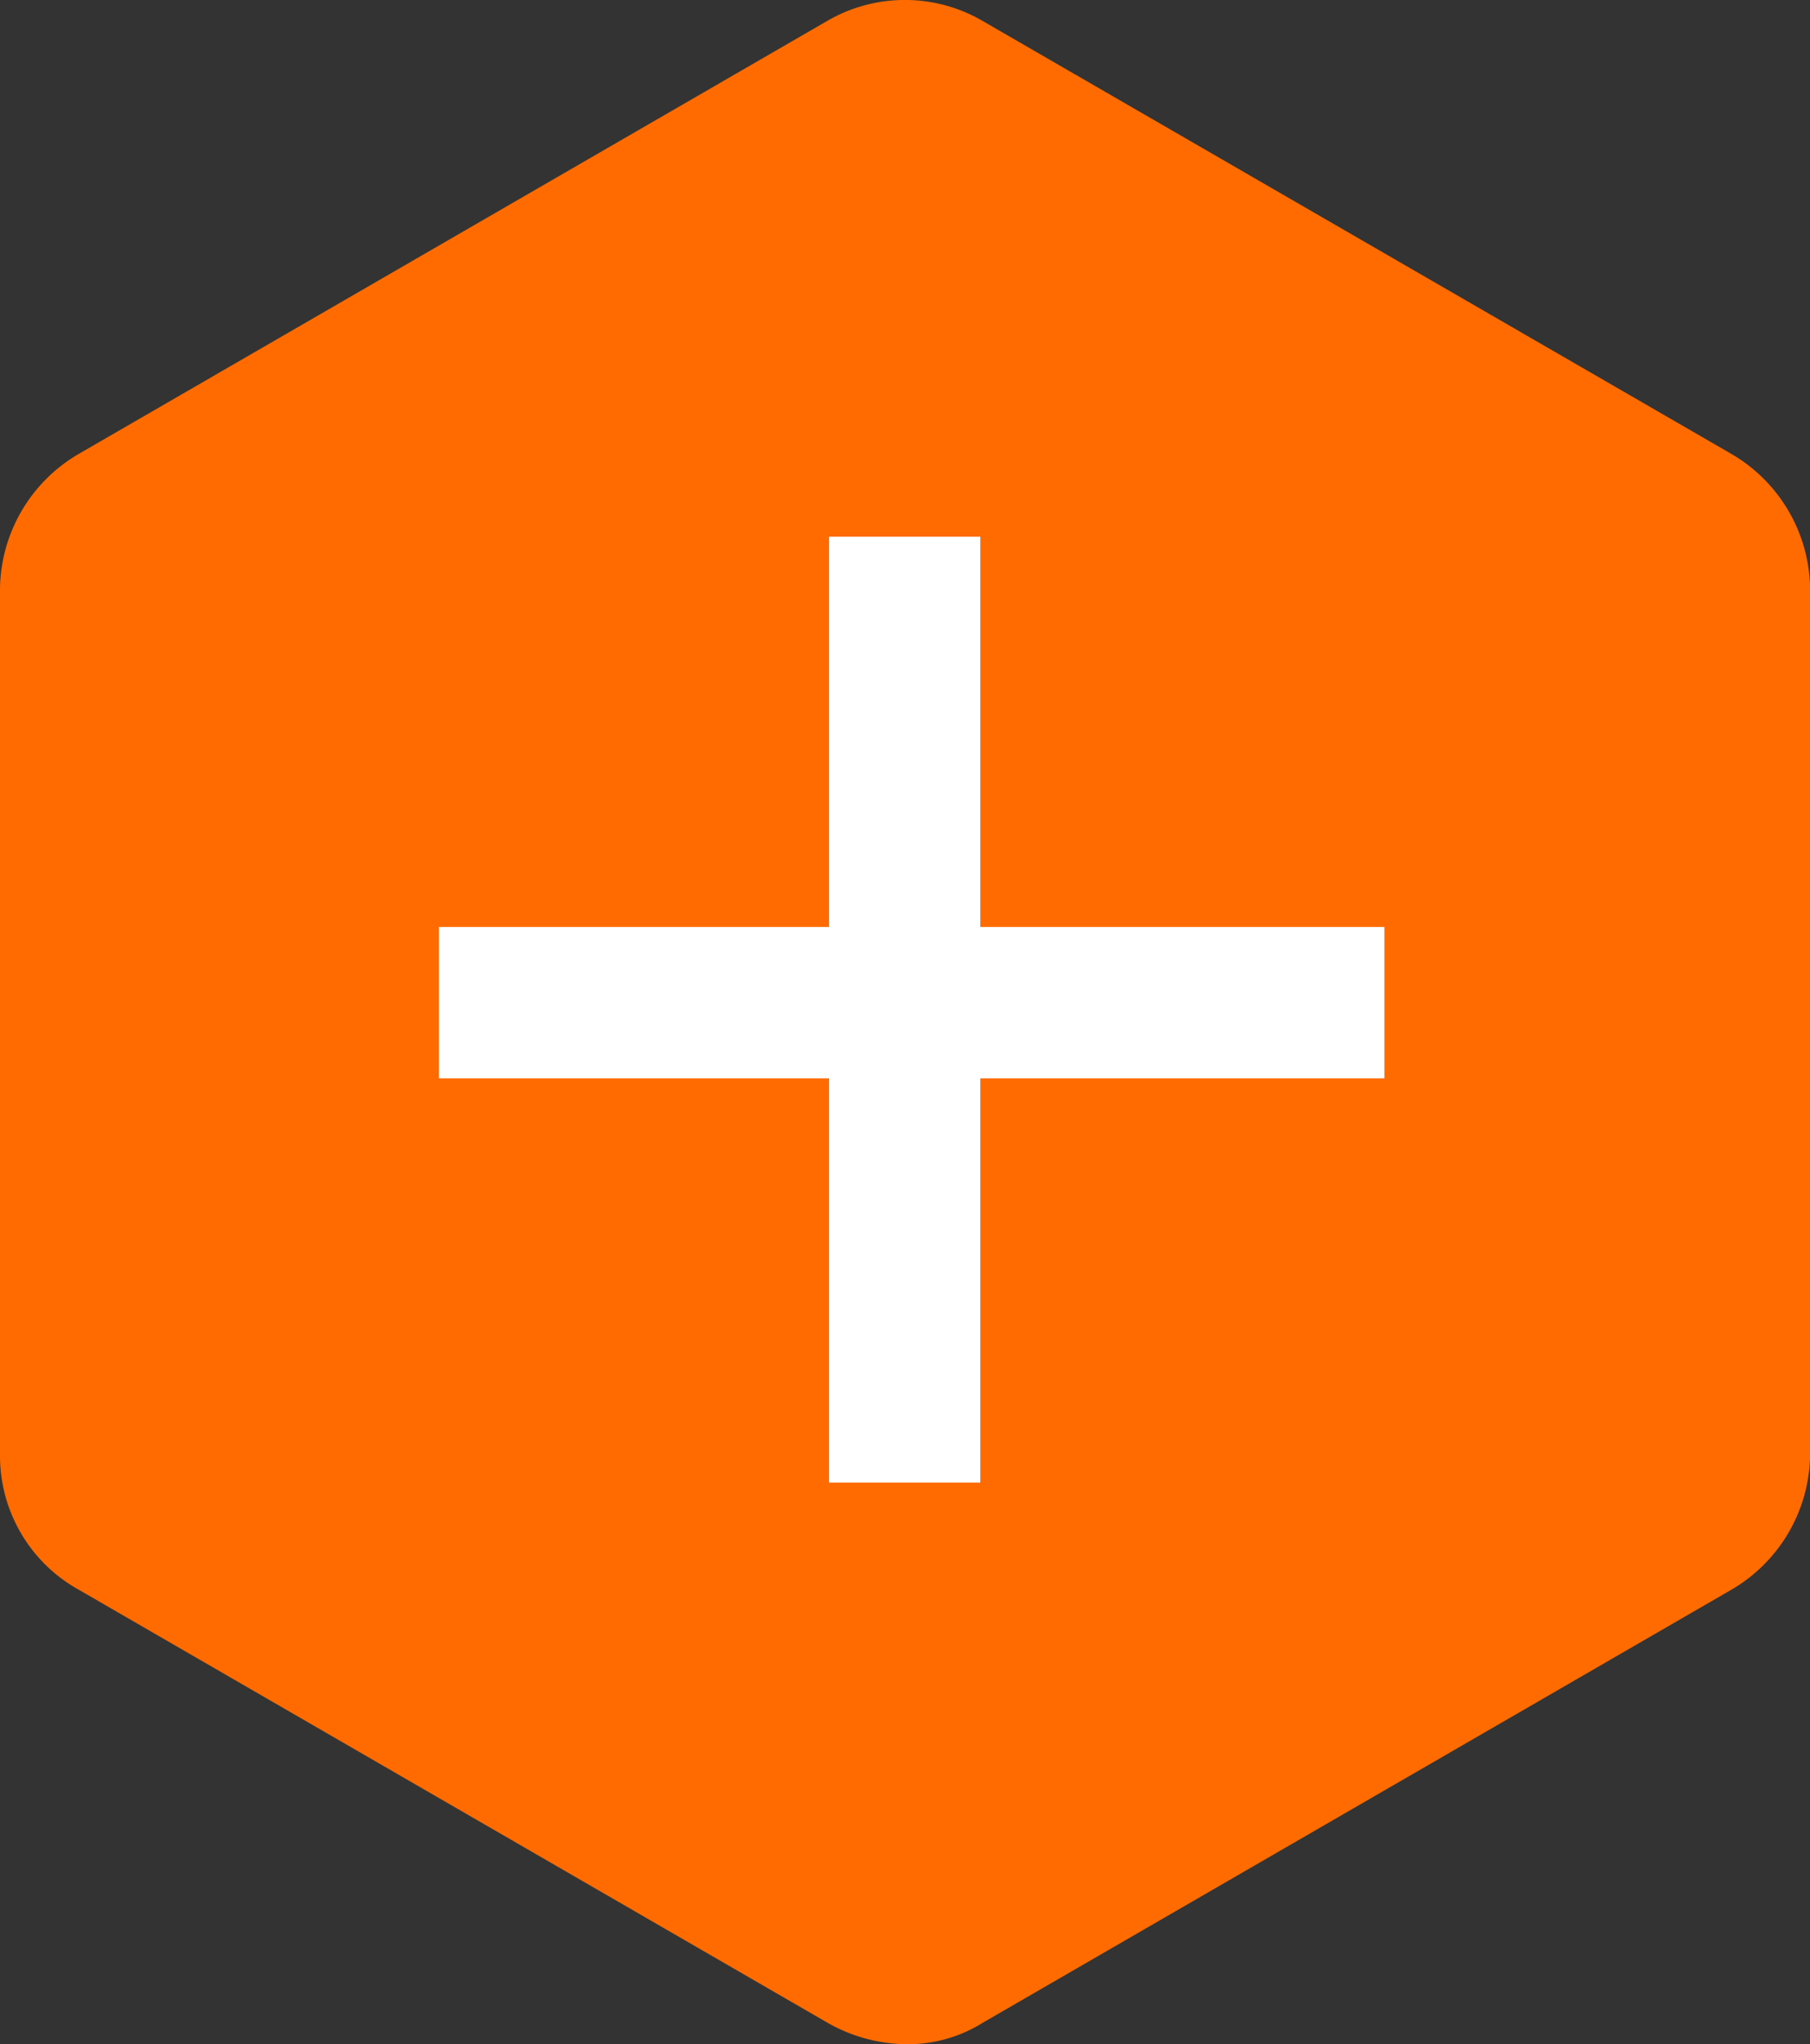
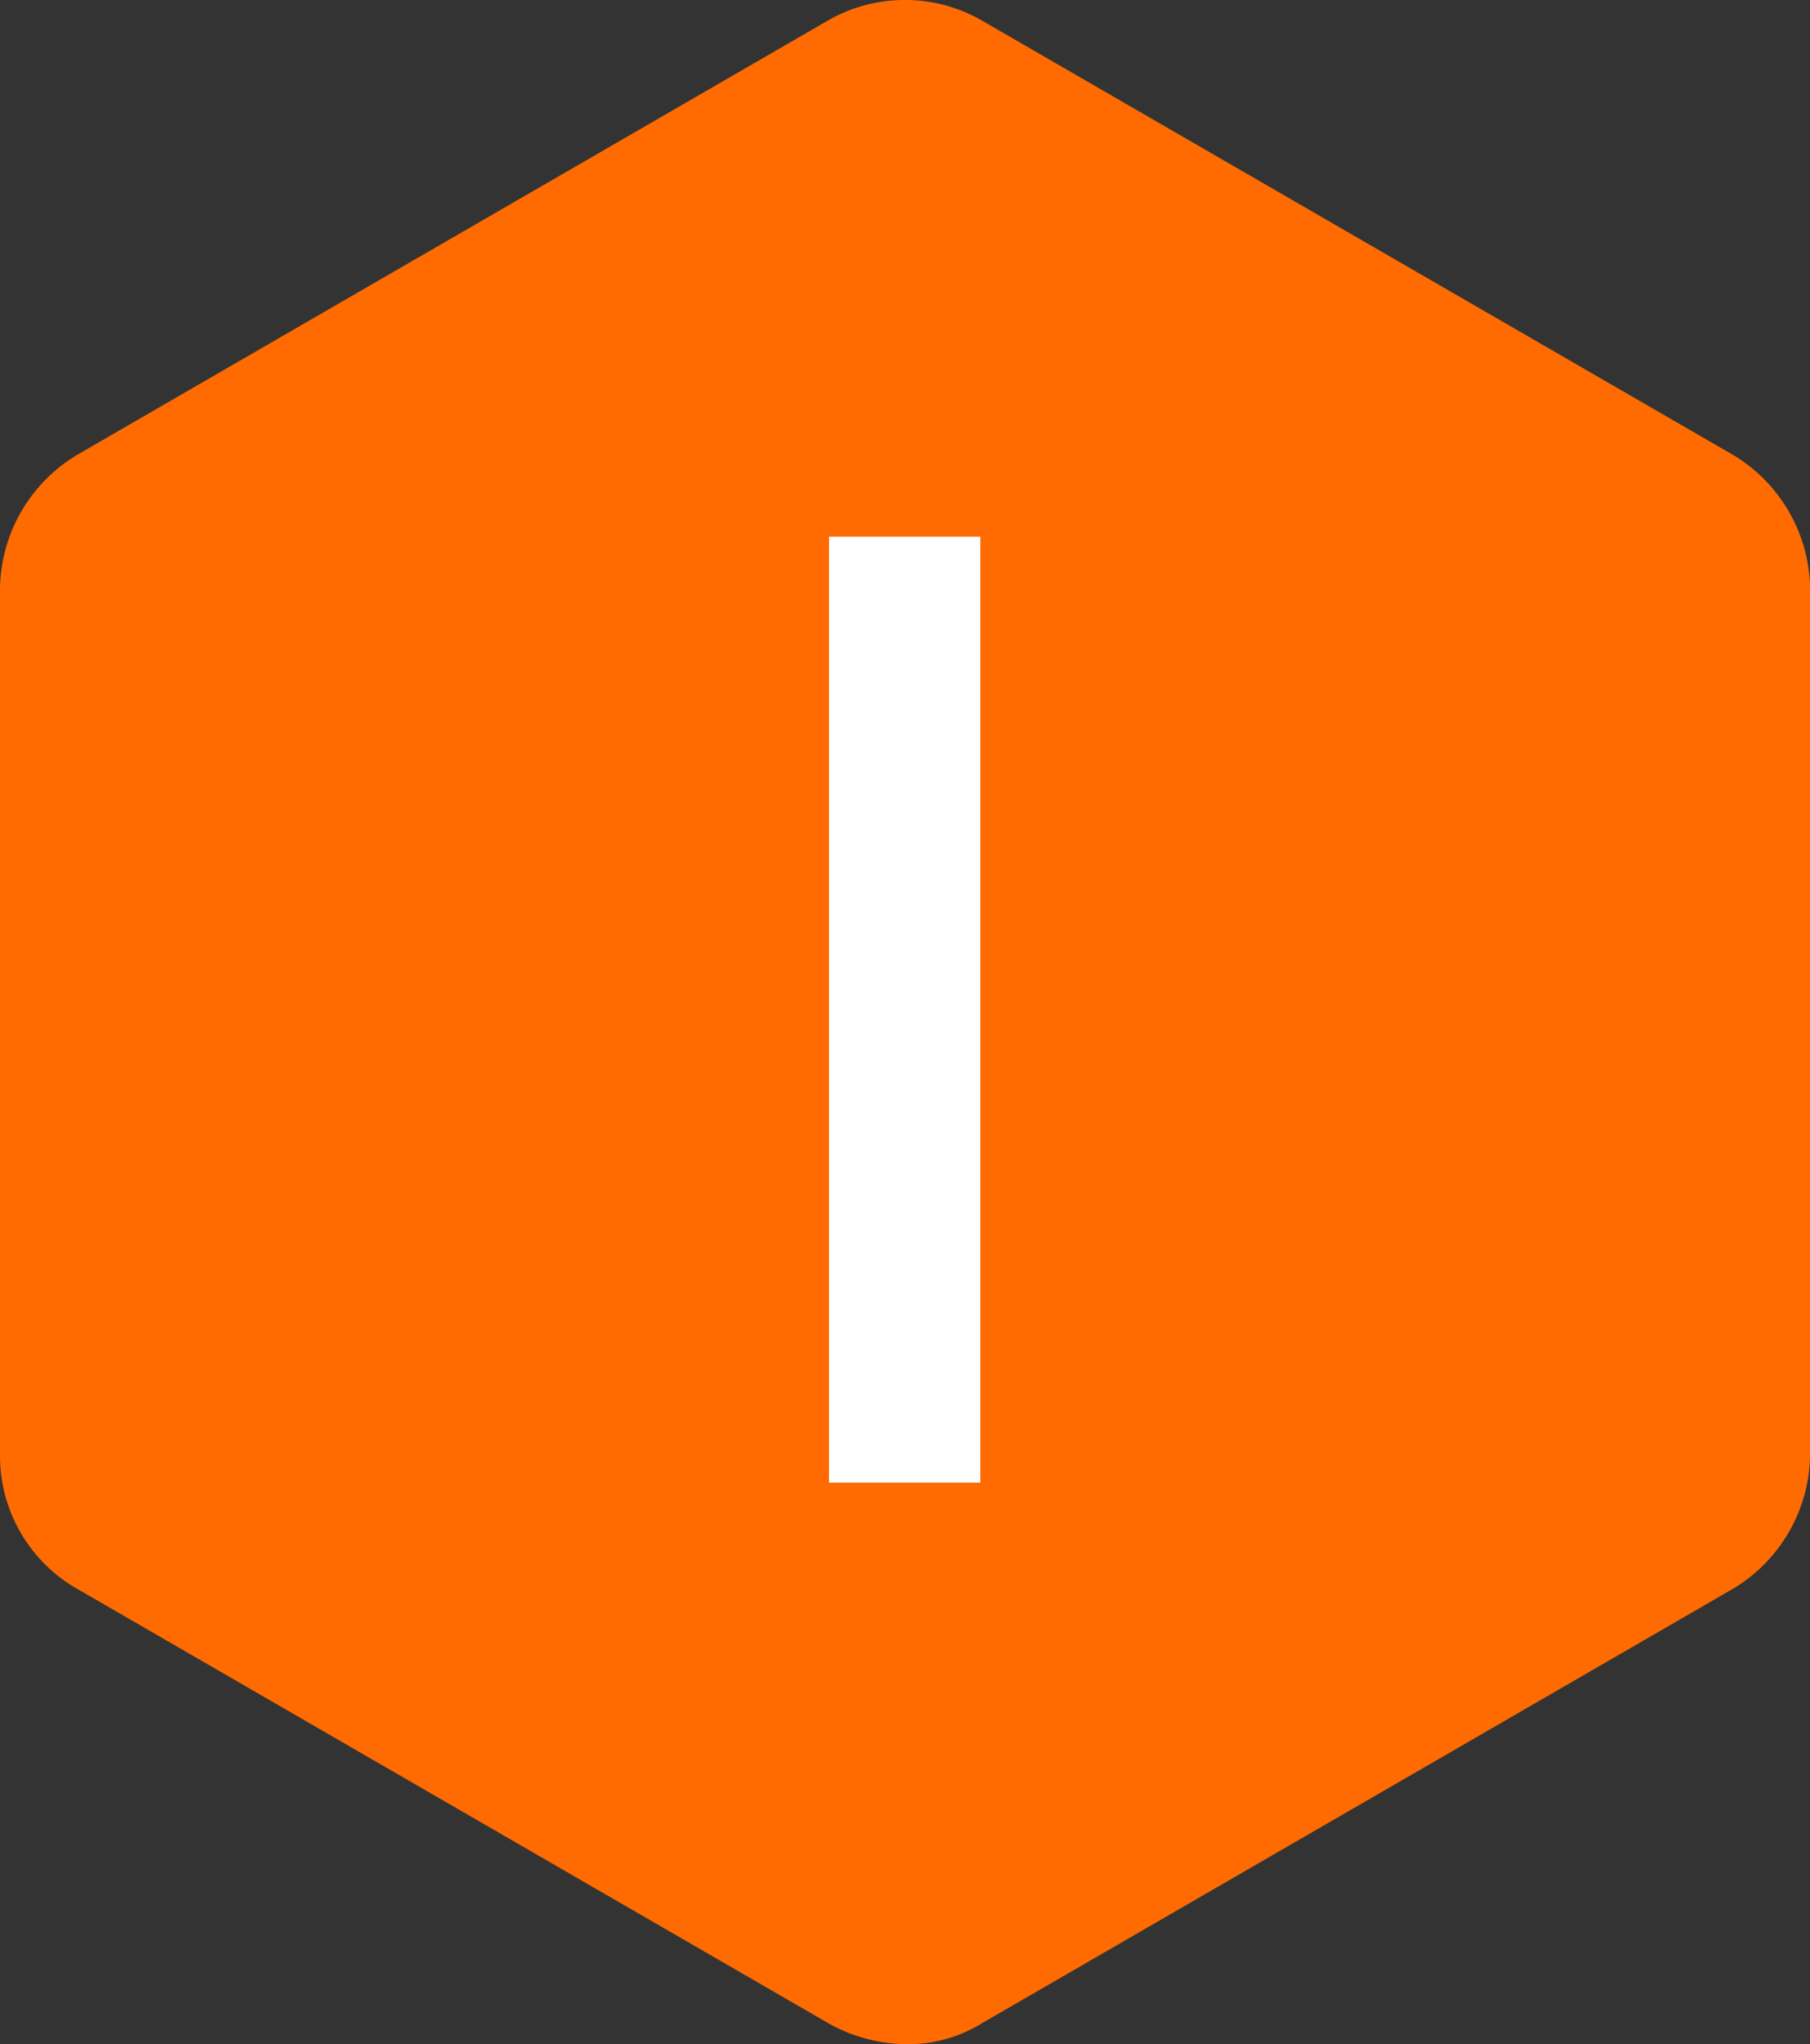
<svg xmlns="http://www.w3.org/2000/svg" width="37.114" height="41.897" viewBox="0 0 37.114 41.897">
  <rect x="0" y="0" width="37.114" height="41.897" fill="#333333" stroke="none" />
  <defs>
    <style>.a{fill:#ff6b00;}.b{fill:#fff;}</style>
  </defs>
  <g transform="translate(0)">
    <path class="a" d="M44.116,11.937,28.755,3.058a3.167,3.167,0,0,0-3.2,0L10.2,11.937a3.245,3.245,0,0,0-1.6,2.752V32.447A3.136,3.136,0,0,0,10.2,35.2l15.36,8.879a3.323,3.323,0,0,0,1.6.444,2.9,2.9,0,0,0,1.6-.444L44.116,35.2a3.245,3.245,0,0,0,1.6-2.752V14.689A3.245,3.245,0,0,0,44.116,11.937Z" transform="translate(-8.6 -2.625)" />
    <rect class="b" width="3.102" height="19.388" transform="translate(17 11)" />
-     <rect class="b" width="3.102" height="19.388" transform="translate(28.388 19) rotate(90)" />
  </g>
</svg>